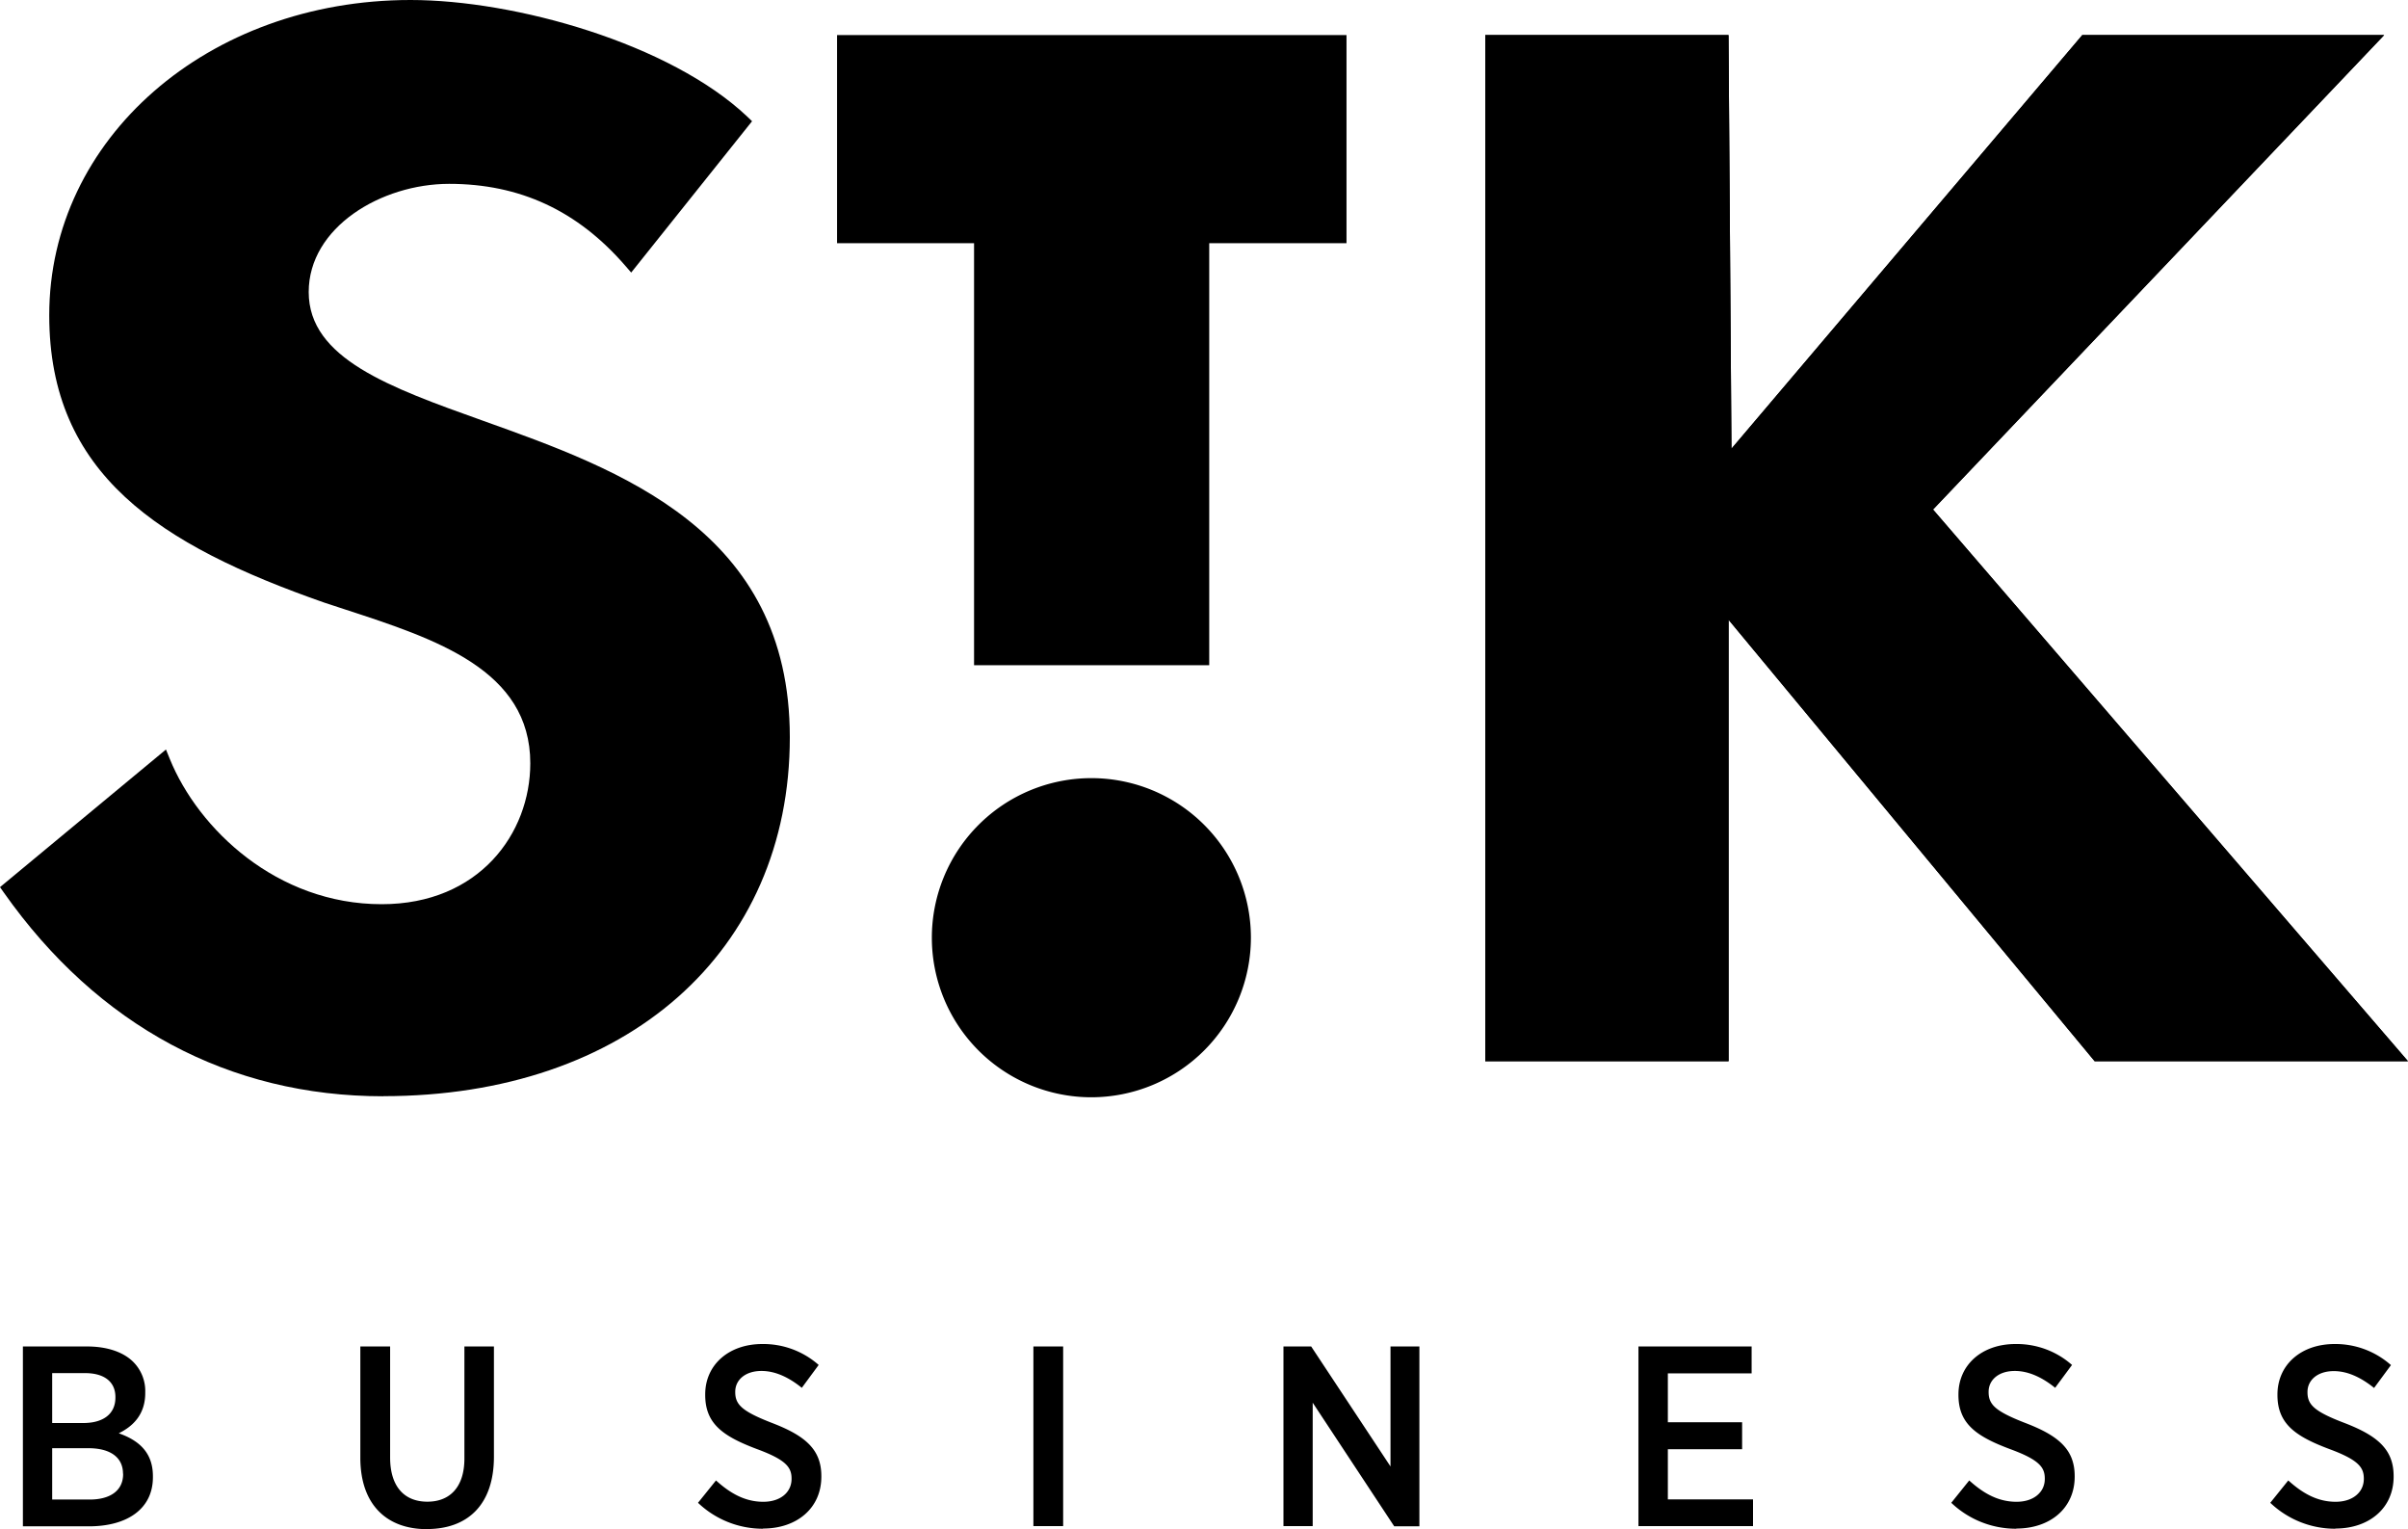
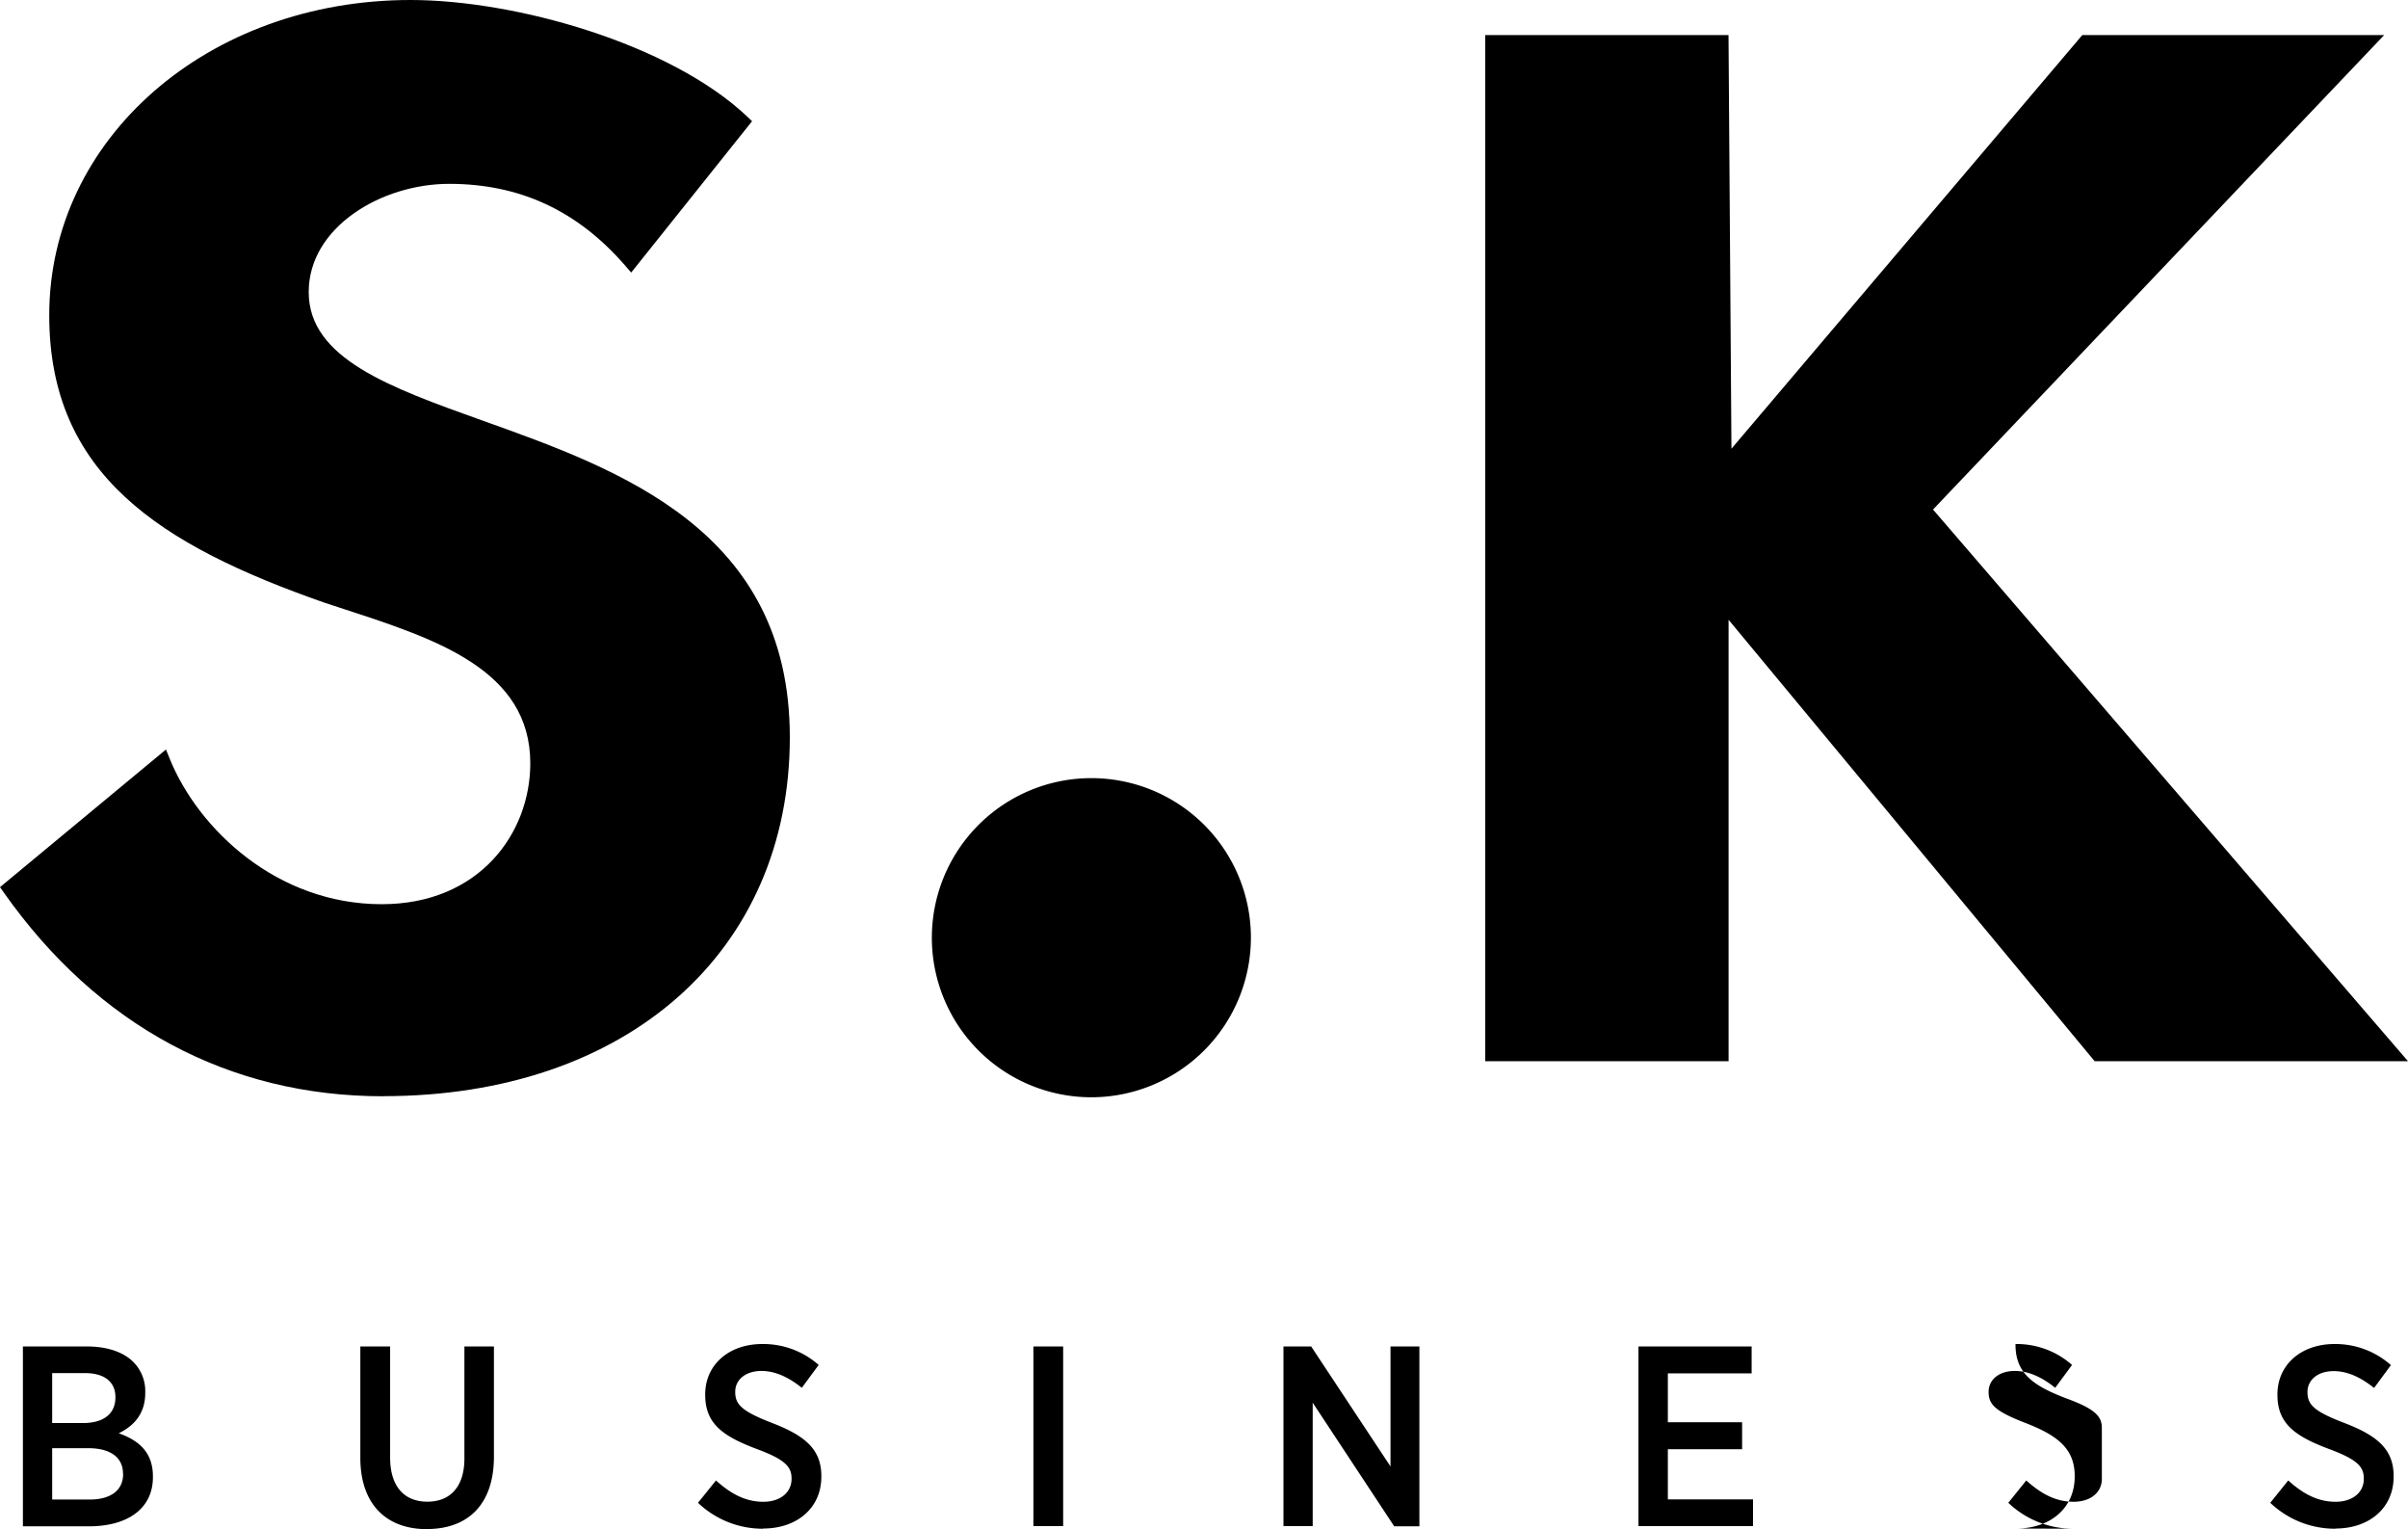
<svg xmlns="http://www.w3.org/2000/svg" viewBox="0 0 1000 634.86">
  <defs>
    <style>.cls-1{clip-path:url(#clip-path);}</style>
    <clipPath id="clip-path">
-       <polyline points="1000 440.59 869.88 440.59 717.85 257.32 717.85 440.59 616.8 440.59 616.8 14.56 717.82 14.56 719.04 186.29 864.74 14.56 990.1 14.56 802.75 211.54 1000 440.59" />
-     </clipPath>
+       </clipPath>
  </defs>
  <g id="Layer_2" data-name="Layer 2">
    <g id="Layer_1-2" data-name="Layer 1">
-       <path d="M9.51,633.69H36.93c15.91,0,26.57-7.25,26.57-20.38v-.43c0-10-6-14.94-14.18-17.82,5.65-2.77,11-7.57,11-16.75V578a17.08,17.08,0,0,0-5-12.59c-4.16-4.15-11-6.39-19.1-6.39H9.51v74.69Zm38.42-53.46c0,6.94-5.23,10.57-13.34,10.57H21.67V570.08H35.33c8,0,12.6,3.63,12.6,9.93v.22Zm3.2,31.59V612c0,6.84-5.33,10.57-13.88,10.57H21.67V601.25h15c9.4,0,14.41,4,14.41,10.57Zm126.14,23c16.87,0,27.85-10,27.85-30.08V559H192.86v46.53c0,11.84-6,17.93-15.37,17.93-9.61,0-15.48-6.3-15.48-18.36V559H149.64v46.21c0,19.53,11,29.65,27.63,29.65Zm139.6-.21c14,0,24.22-8.42,24.22-21.55v-.21c0-10.89-6.4-16.65-20.27-22-12.71-4.91-15.49-7.69-15.49-12.92v-.11c0-4.9,4.17-8.64,10.9-8.64,6,0,11.64,2.88,16.75,7l7-9.49A34.71,34.71,0,0,0,316.55,558c-13.88,0-23.69,8.63-23.69,20.9v.22c0,12,7.36,17.18,21.55,22.52,11.85,4.38,14.31,7.47,14.31,12.17V614c0,5.55-4.59,9.5-11.75,9.5-7.9,0-14.09-3.85-19.63-8.86l-7.47,9.28a39,39,0,0,0,27,10.77Zm112.28-1h12.36V559H429.15v74.69Zm103.84,0h12.15V582.36L579,633.69h10.45V559h-12v49.83L544.5,559H533v74.69Zm147.38,0H728V622.5H692.63V601.67h30.84V590.48H692.63V570.19h34.79V559h-47v74.69Zm157,1c14,0,24.22-8.42,24.22-21.55v-.21c0-10.89-6.4-16.65-20.27-22-12.71-4.91-15.48-7.69-15.48-12.92v-.11c0-4.9,4.16-8.64,10.89-8.64,6,0,11.64,2.88,16.76,7l7-9.49A34.71,34.71,0,0,0,837,558c-13.88,0-23.69,8.63-23.69,20.9v.22c0,12,7.36,17.18,21.55,22.52,11.86,4.38,14.31,7.47,14.31,12.17V614c0,5.55-4.59,9.5-11.74,9.5-7.9,0-14.09-3.85-19.64-8.86l-7.46,9.28a39,39,0,0,0,27,10.77Zm132.44,0c14,0,24.22-8.42,24.22-21.55v-.21c0-10.89-6.39-16.65-20.26-22C961,586,958.26,583.21,958.26,578v-.11c0-4.9,4.17-8.64,10.9-8.64,6,0,11.63,2.88,16.75,7l7-9.49A34.75,34.75,0,0,0,969.47,558c-13.87,0-23.69,8.63-23.69,20.9v.22c0,12,7.36,17.18,21.56,22.52,11.85,4.38,14.31,7.47,14.31,12.17V614c0,5.55-4.59,9.5-11.75,9.5-7.9,0-14.09-3.85-19.63-8.86l-7.47,9.28a39,39,0,0,0,27,10.77Z" />
-       <polyline points="502.17 276.18 404.51 276.18 404.51 100.97 347.62 100.97 347.62 14.56 559.18 14.56 559.18 100.97 502.17 100.97 502.17 276.18" />
+       <path d="M9.51,633.69H36.93c15.91,0,26.57-7.25,26.57-20.38v-.43c0-10-6-14.94-14.18-17.82,5.65-2.77,11-7.57,11-16.75V578a17.08,17.08,0,0,0-5-12.59c-4.16-4.15-11-6.39-19.1-6.39H9.51v74.69Zm38.42-53.46c0,6.94-5.23,10.57-13.34,10.57H21.67V570.08H35.33c8,0,12.6,3.63,12.6,9.93v.22Zm3.2,31.59V612c0,6.84-5.33,10.57-13.88,10.57H21.67V601.25h15c9.4,0,14.41,4,14.41,10.57Zm126.14,23c16.87,0,27.85-10,27.85-30.08V559H192.86v46.53c0,11.84-6,17.93-15.37,17.93-9.61,0-15.48-6.3-15.48-18.36V559H149.64v46.21c0,19.53,11,29.65,27.63,29.65Zm139.6-.21c14,0,24.22-8.42,24.22-21.55v-.21c0-10.89-6.4-16.65-20.27-22-12.71-4.91-15.49-7.69-15.49-12.92v-.11c0-4.9,4.17-8.64,10.9-8.64,6,0,11.64,2.88,16.75,7l7-9.49A34.71,34.71,0,0,0,316.55,558c-13.88,0-23.69,8.63-23.69,20.9v.22c0,12,7.36,17.18,21.55,22.52,11.85,4.38,14.31,7.47,14.31,12.17V614c0,5.55-4.59,9.5-11.75,9.5-7.9,0-14.09-3.85-19.63-8.86l-7.47,9.28a39,39,0,0,0,27,10.77Zm112.28-1h12.36V559H429.15v74.69Zm103.84,0h12.15V582.36L579,633.69h10.45V559h-12v49.83L544.5,559H533v74.69Zm147.38,0H728V622.5H692.63V601.67h30.84V590.48H692.63V570.19h34.79V559h-47v74.69Zm157,1c14,0,24.22-8.42,24.22-21.55v-.21c0-10.89-6.4-16.65-20.27-22-12.71-4.91-15.48-7.69-15.48-12.92v-.11c0-4.9,4.16-8.64,10.89-8.64,6,0,11.64,2.88,16.76,7l7-9.49A34.71,34.71,0,0,0,837,558v.22c0,12,7.36,17.18,21.55,22.52,11.86,4.38,14.31,7.47,14.31,12.17V614c0,5.55-4.59,9.5-11.74,9.5-7.9,0-14.09-3.85-19.64-8.86l-7.46,9.28a39,39,0,0,0,27,10.77Zm132.44,0c14,0,24.22-8.42,24.22-21.55v-.21c0-10.89-6.39-16.65-20.26-22C961,586,958.26,583.21,958.26,578v-.11c0-4.9,4.17-8.64,10.9-8.64,6,0,11.63,2.88,16.75,7l7-9.49A34.75,34.75,0,0,0,969.47,558c-13.87,0-23.69,8.63-23.69,20.9v.22c0,12,7.36,17.18,21.56,22.52,11.85,4.38,14.31,7.47,14.31,12.17V614c0,5.55-4.59,9.5-11.75,9.5-7.9,0-14.09-3.85-19.63-8.86l-7.47,9.28a39,39,0,0,0,27,10.77Z" />
      <path d="M159.15,455.14c-64,0-118.48-29.21-157.49-84.47L0,368.32H0l68.92-57.14,1.6,3.93c11.81,29,44.38,60.29,88,60.29,40.5,0,61.7-29.42,61.7-58.49,0-38.81-39.19-51.59-77.09-63.94l-8.32-2.73c-68.66-24-114.36-53.42-114.36-119.33C20.42,57.5,86.35,0,170.51,0h0C214,0,278.16,18.08,310.24,48.33l2.08,2-50.2,62.83-2.45-2.83c-19.8-22.85-43.73-34-73.15-34-28.17,0-58.32,18-58.32,44.92,0,27.58,33.6,39.58,72.5,53.47C257.41,195,328,220.18,328,306.1c0,89.14-67.85,149-168.83,149" />
      <polyline points="1000 440.59 869.88 440.59 717.85 257.32 717.85 440.59 616.8 440.59 616.8 14.56 717.82 14.56 719.04 186.29 864.74 14.56 990.1 14.56 802.75 211.54 1000 440.59" />
      <g class="cls-1">
-         <rect x="616.8" y="14.56" width="383.2" height="426.03" />
-       </g>
+         </g>
      <path d="M453.23,455.56a66.25,66.25,0,1,1,66.25-66.25,66.33,66.33,0,0,1-66.25,66.25" />
    </g>
  </g>
</svg>